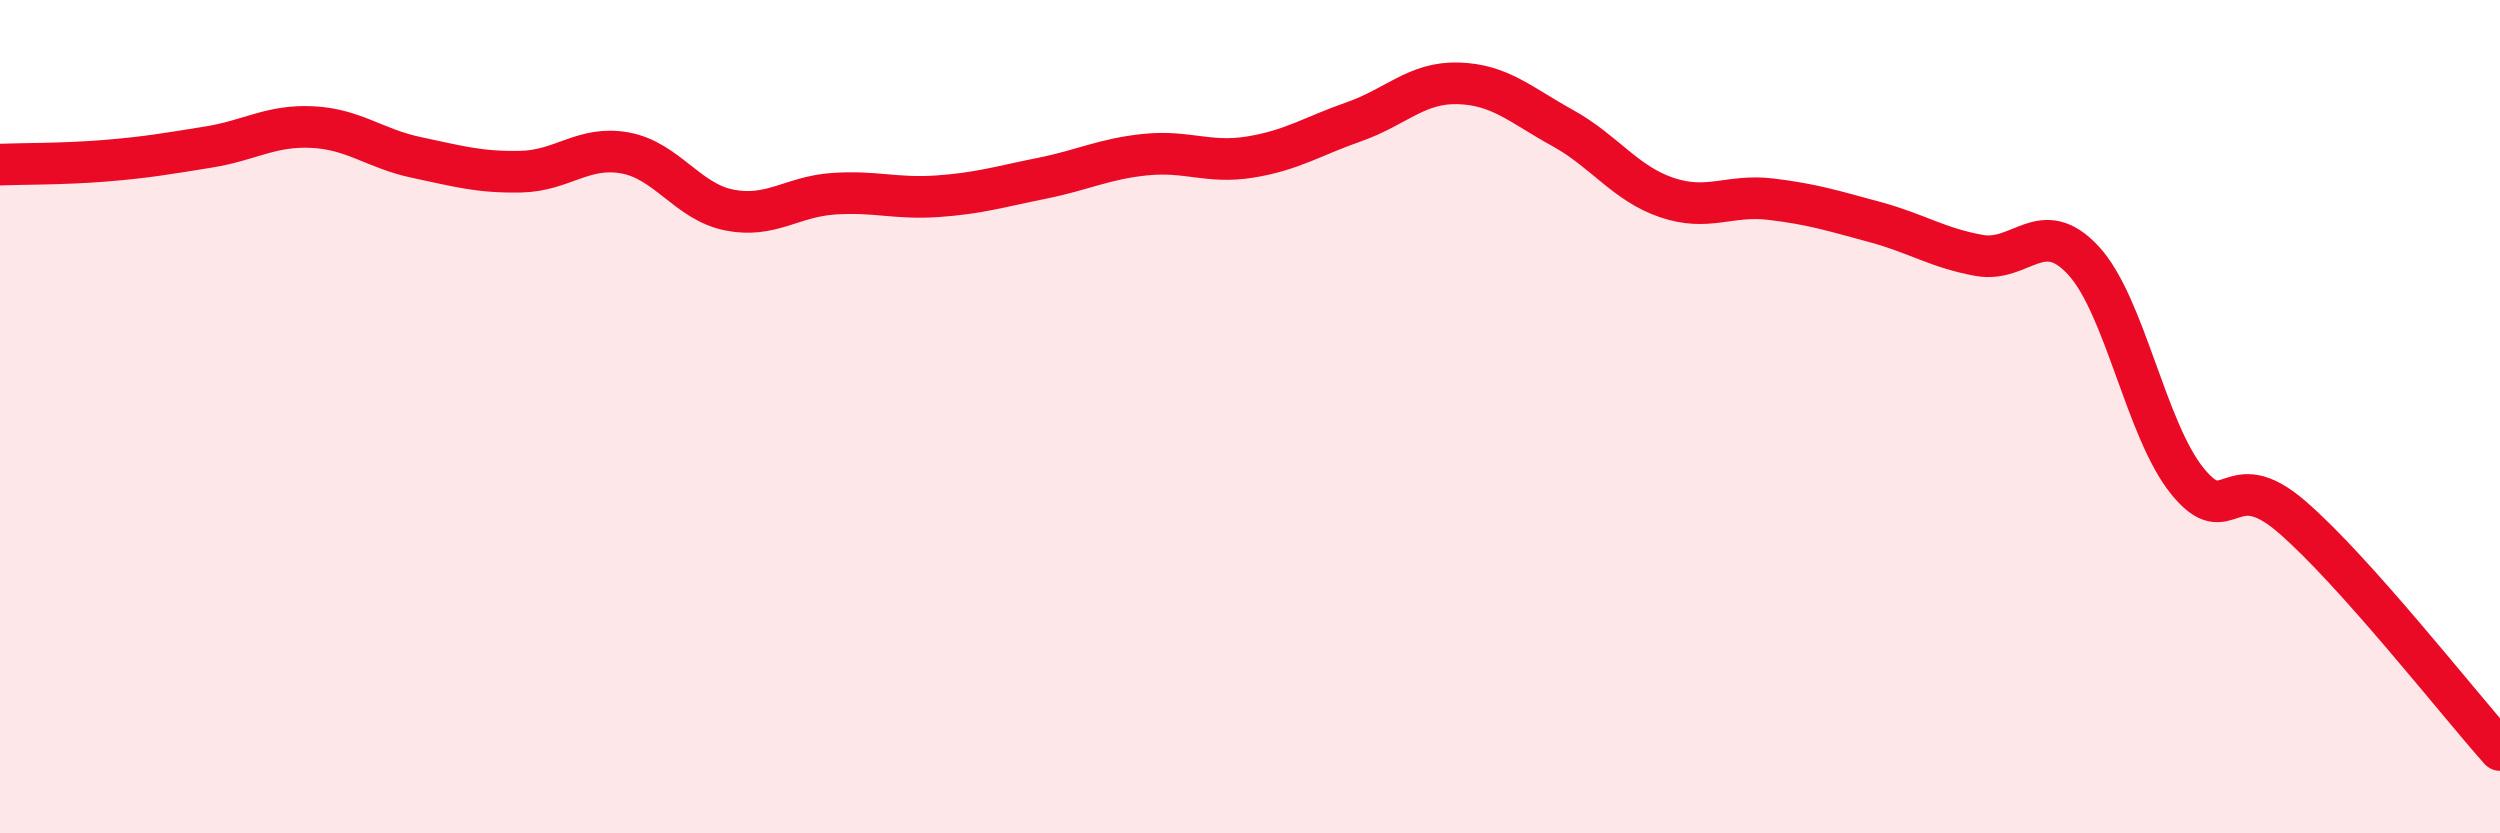
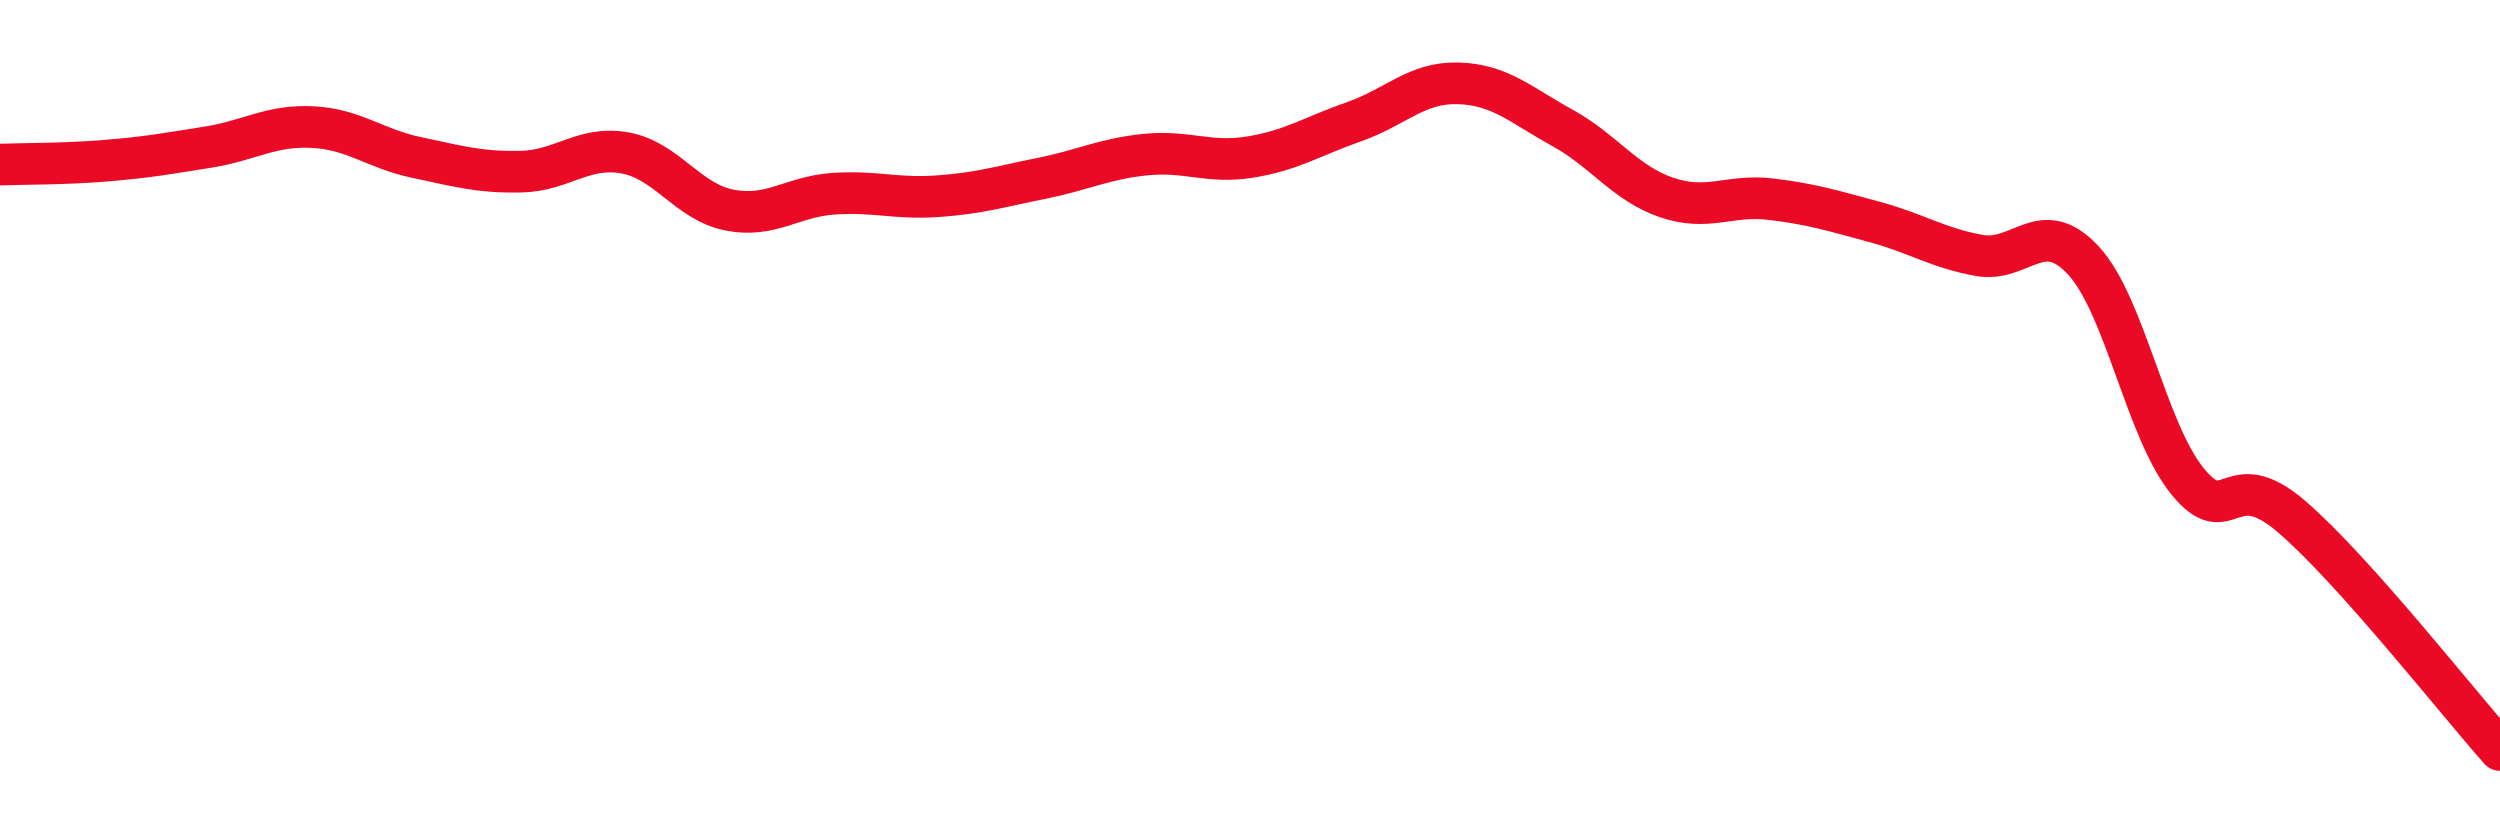
<svg xmlns="http://www.w3.org/2000/svg" width="60" height="20" viewBox="0 0 60 20">
-   <path d="M 0,3.95 C 0.5,3.93 1.5,3.94 2.5,3.86 C 3.5,3.78 4,3.69 5,3.53 C 6,3.37 6.5,3 7.5,3.05 C 8.5,3.1 9,3.57 10,3.78 C 11,3.99 11.5,4.14 12.5,4.12 C 13.5,4.1 14,3.49 15,3.67 C 16,3.85 16.5,4.84 17.5,5.04 C 18.5,5.24 19,4.72 20,4.65 C 21,4.58 21.5,4.78 22.5,4.71 C 23.5,4.64 24,4.48 25,4.28 C 26,4.08 26.5,3.81 27.5,3.71 C 28.5,3.61 29,3.93 30,3.77 C 31,3.61 31.5,3.27 32.5,2.92 C 33.5,2.57 34,1.97 35,2 C 36,2.03 36.5,2.52 37.5,3.07 C 38.5,3.62 39,4.4 40,4.74 C 41,5.08 41.5,4.66 42.5,4.78 C 43.5,4.9 44,5.06 45,5.33 C 46,5.6 46.5,5.95 47.5,6.13 C 48.5,6.31 49,5.17 50,6.25 C 51,7.33 51.5,10.32 52.5,11.55 C 53.5,12.78 53.5,11.11 55,12.4 C 56.5,13.69 59,16.88 60,18L60 20L0 20Z" fill="#EB0A25" opacity="0.1" stroke-linecap="round" stroke-linejoin="round" />
  <path d="M 0,3.95 C 0.5,3.93 1.5,3.94 2.5,3.86 C 3.5,3.78 4,3.69 5,3.53 C 6,3.37 6.5,3 7.5,3.05 C 8.5,3.1 9,3.57 10,3.78 C 11,3.99 11.5,4.14 12.5,4.12 C 13.5,4.1 14,3.49 15,3.67 C 16,3.85 16.5,4.84 17.5,5.04 C 18.5,5.24 19,4.72 20,4.65 C 21,4.58 21.5,4.78 22.5,4.71 C 23.5,4.64 24,4.48 25,4.28 C 26,4.08 26.5,3.81 27.5,3.71 C 28.5,3.61 29,3.93 30,3.77 C 31,3.61 31.5,3.27 32.5,2.92 C 33.5,2.57 34,1.97 35,2 C 36,2.03 36.5,2.52 37.5,3.07 C 38.5,3.62 39,4.4 40,4.74 C 41,5.08 41.5,4.66 42.5,4.78 C 43.5,4.9 44,5.06 45,5.33 C 46,5.6 46.5,5.95 47.5,6.13 C 48.5,6.31 49,5.17 50,6.25 C 51,7.33 51.5,10.32 52.5,11.55 C 53.5,12.78 53.5,11.11 55,12.4 C 56.5,13.69 59,16.88 60,18" stroke="#EB0A25" stroke-width="1" fill="none" stroke-linecap="round" stroke-linejoin="round" />
</svg>